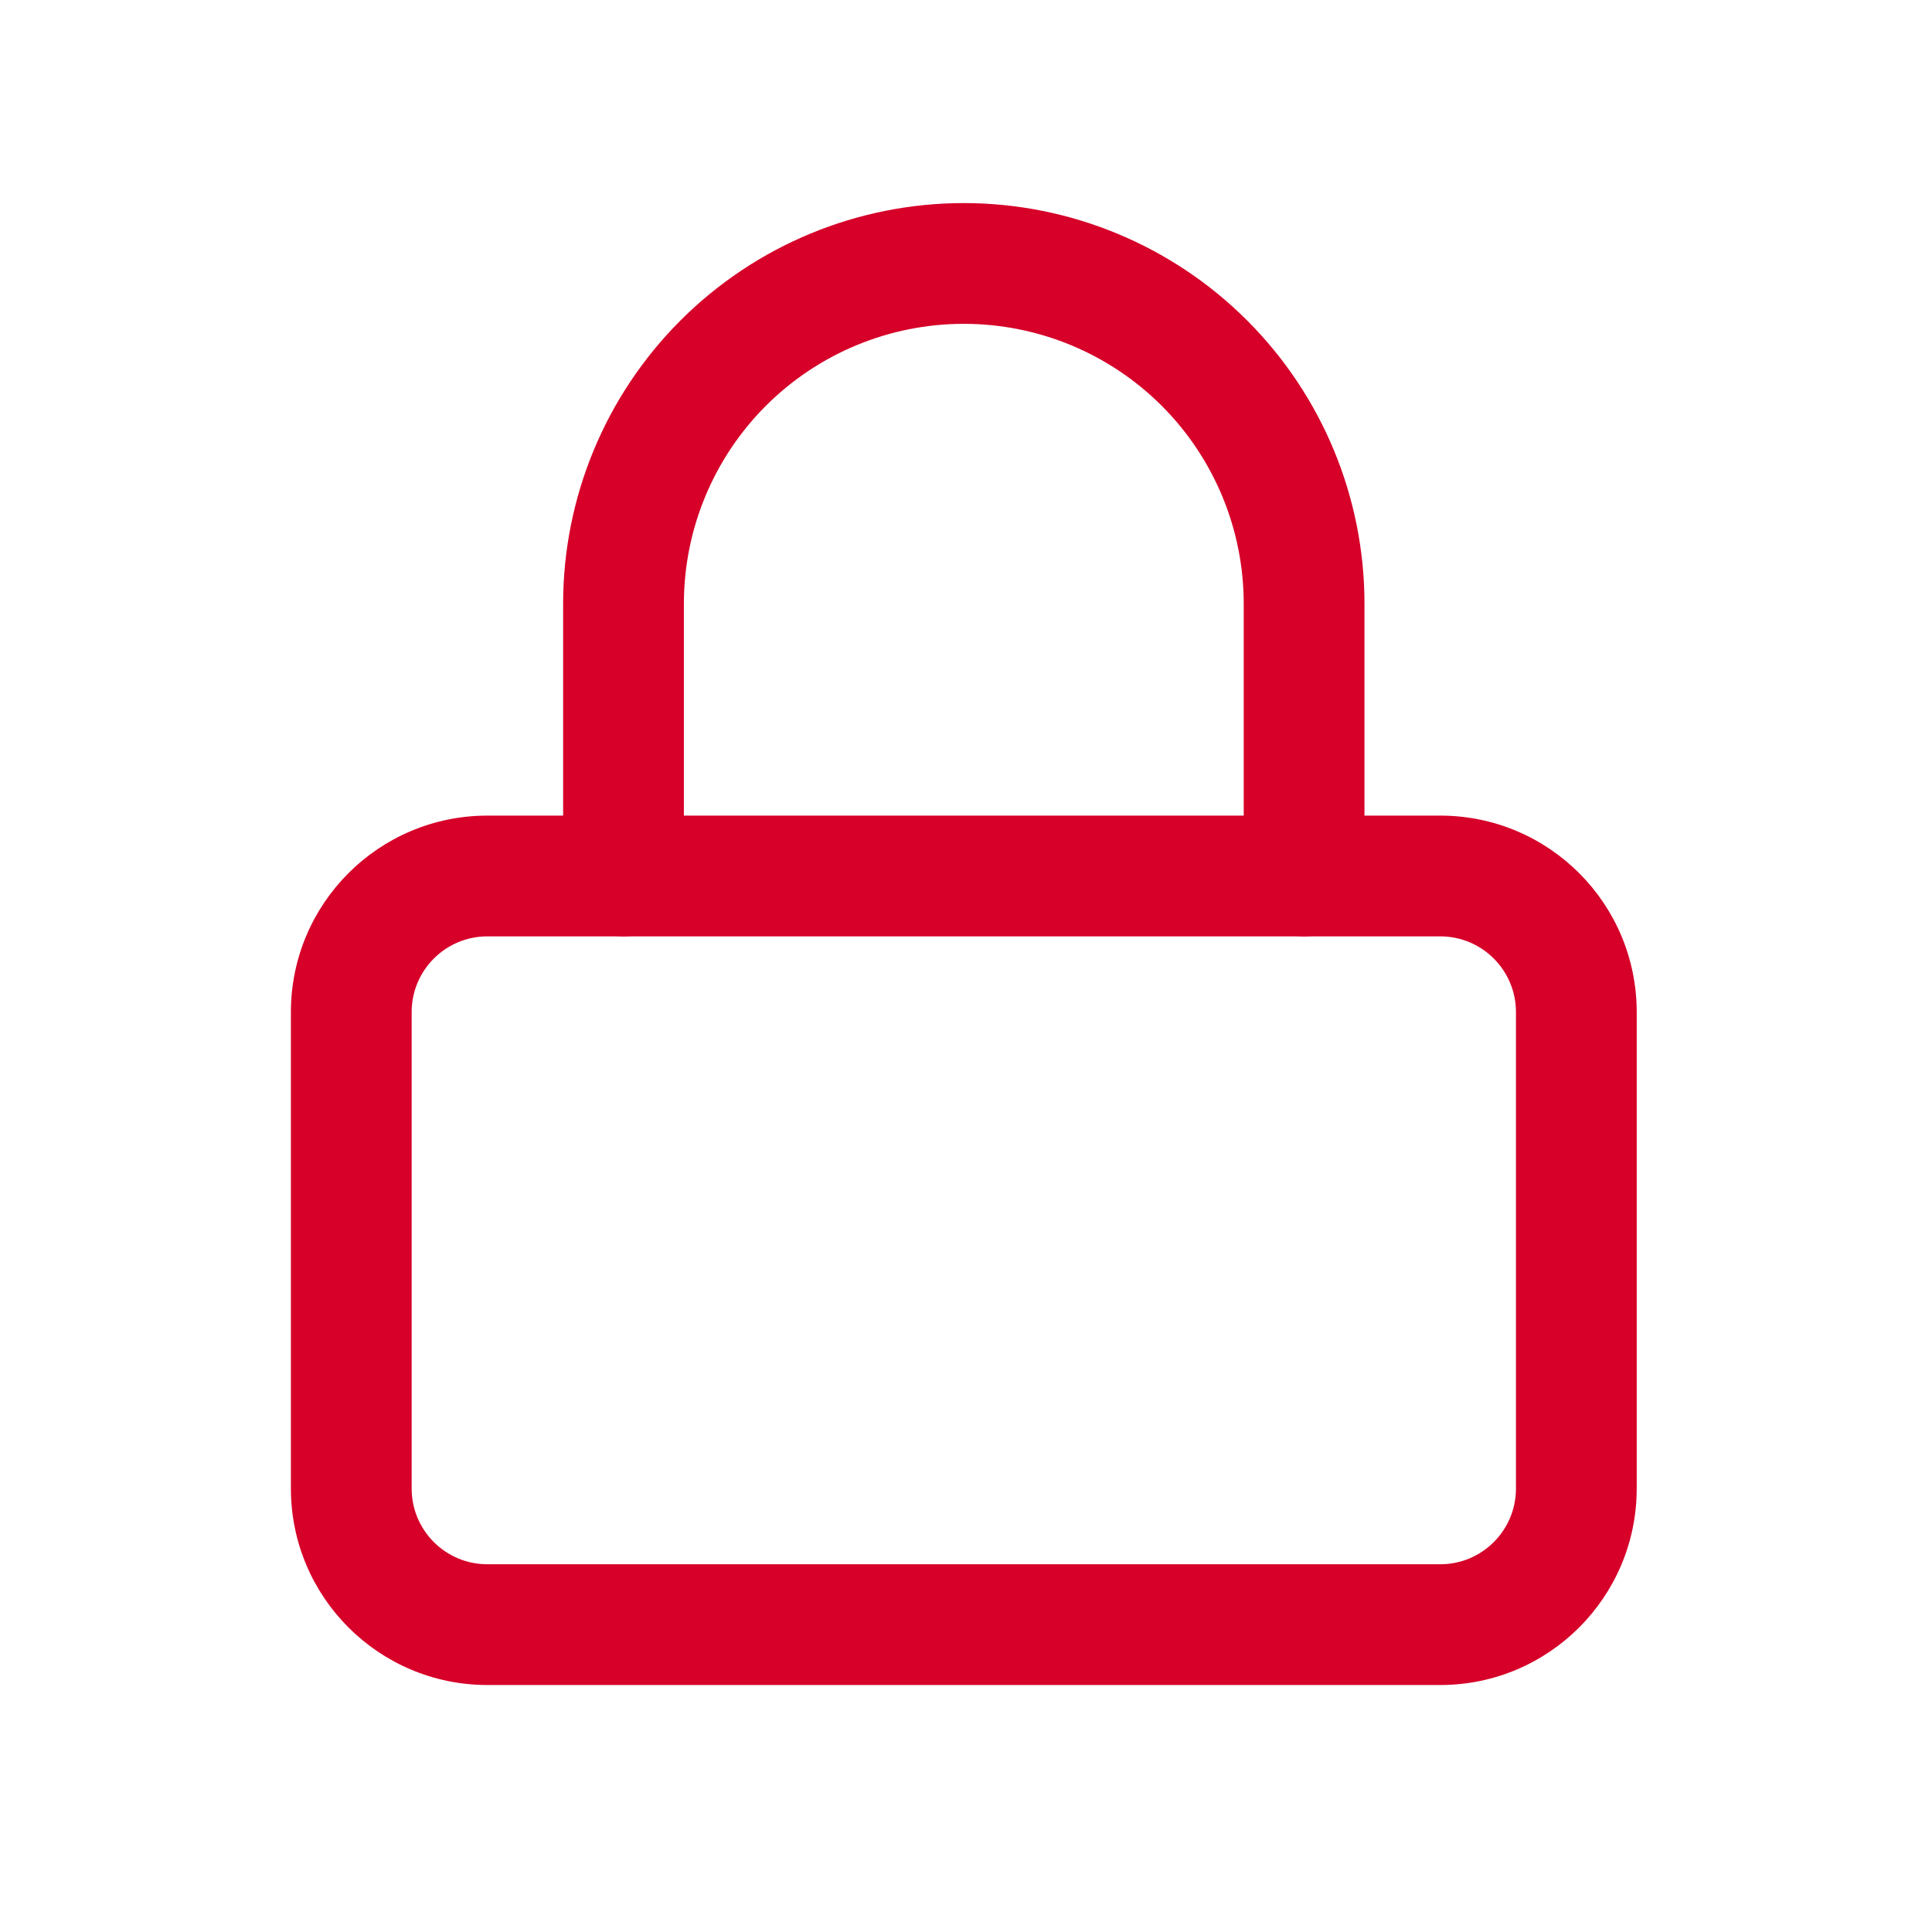
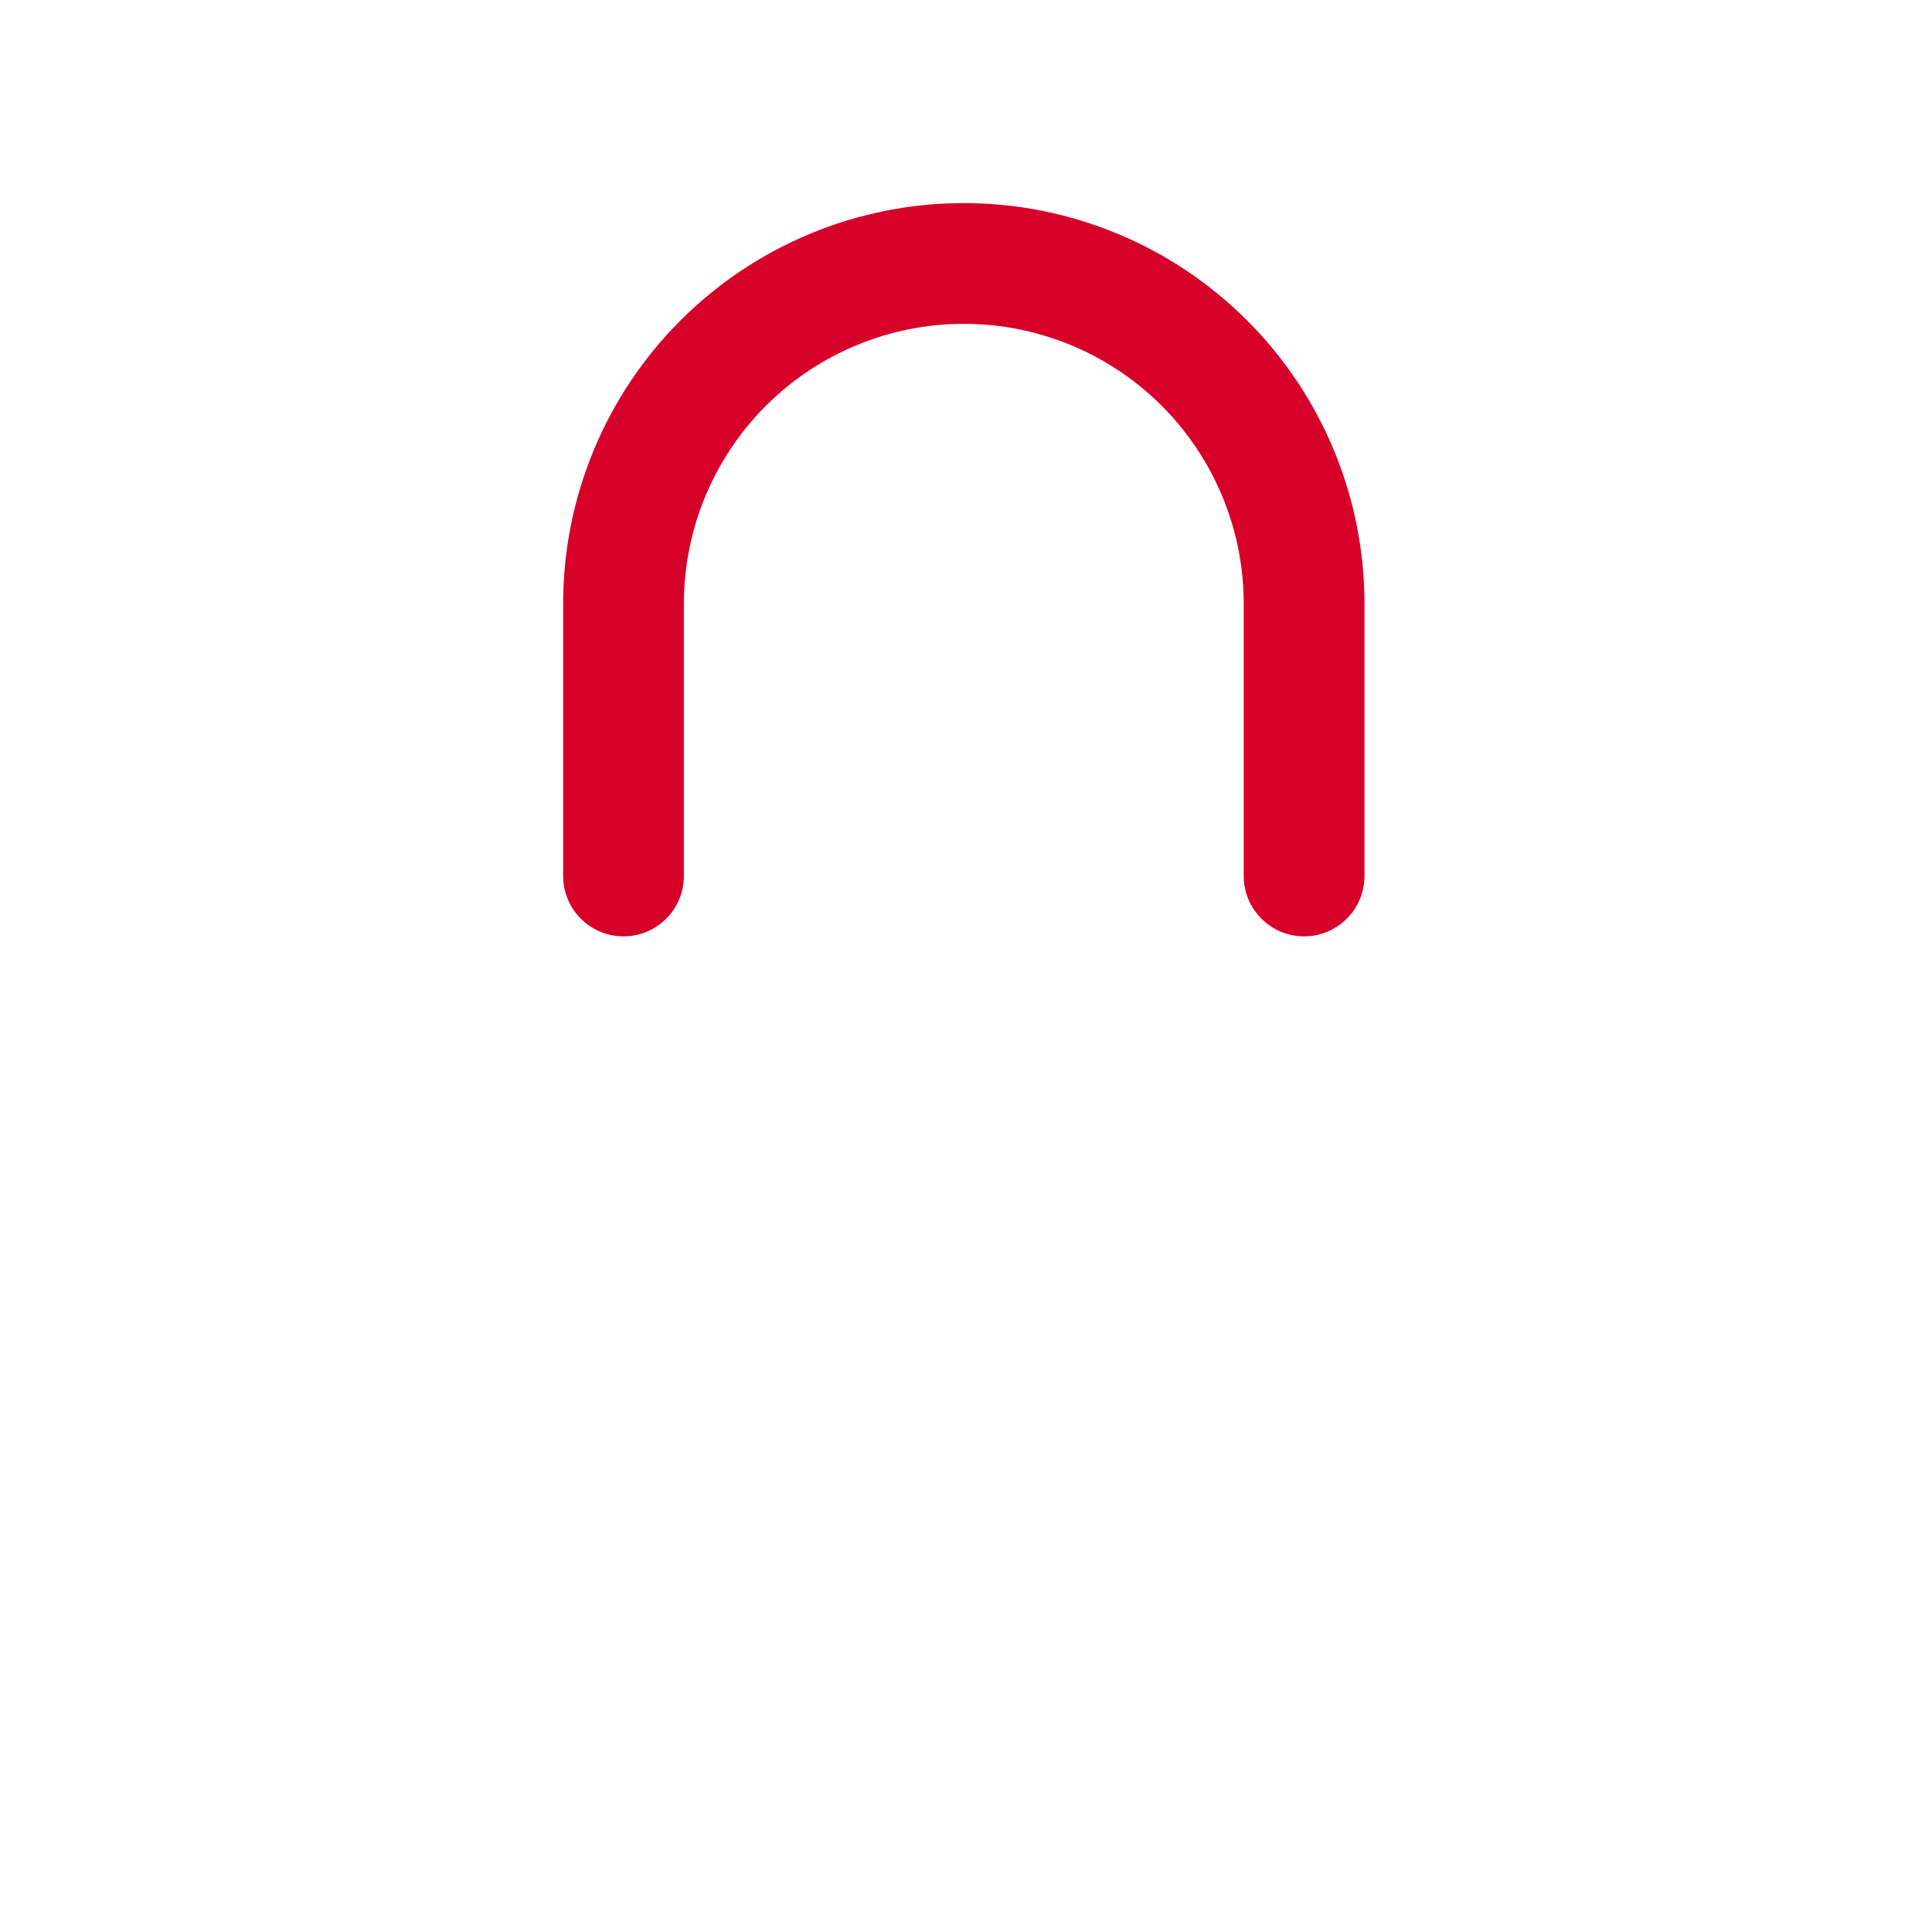
<svg xmlns="http://www.w3.org/2000/svg" width="44" height="44" viewBox="0 0 44 44" fill="none">
-   <path fill-rule="evenodd" clip-rule="evenodd" d="M11.1 21.325C10.147 21.325 9.375 22.097 9.375 23.05V33.9C9.375 34.853 10.147 35.625 11.1 35.625H32.8C33.753 35.625 34.525 34.853 34.525 33.9V23.05C34.525 22.097 33.753 21.325 32.8 21.325H11.1ZM6.625 23.05C6.625 20.578 8.629 18.575 11.1 18.575H32.8C35.272 18.575 37.275 20.578 37.275 23.05V33.9C37.275 36.371 35.272 38.375 32.8 38.375H11.1C8.629 38.375 6.625 36.371 6.625 33.9V23.05Z" fill="#D60029" />
  <path fill-rule="evenodd" clip-rule="evenodd" d="M21.95 7.375C20.259 7.375 18.638 8.047 17.442 9.242C16.247 10.438 15.575 12.059 15.575 13.75V19.95C15.575 20.709 14.959 21.325 14.2 21.325C13.441 21.325 12.825 20.709 12.825 19.95V13.75C12.825 11.33 13.786 9.009 15.498 7.298C17.209 5.586 19.53 4.625 21.95 4.625C24.37 4.625 26.691 5.586 28.402 7.298C30.114 9.009 31.075 11.33 31.075 13.75V19.95C31.075 20.709 30.459 21.325 29.7 21.325C28.941 21.325 28.325 20.709 28.325 19.95V13.75C28.325 12.059 27.653 10.438 26.458 9.242C25.262 8.047 23.641 7.375 21.95 7.375Z" fill="#D60029" />
</svg>